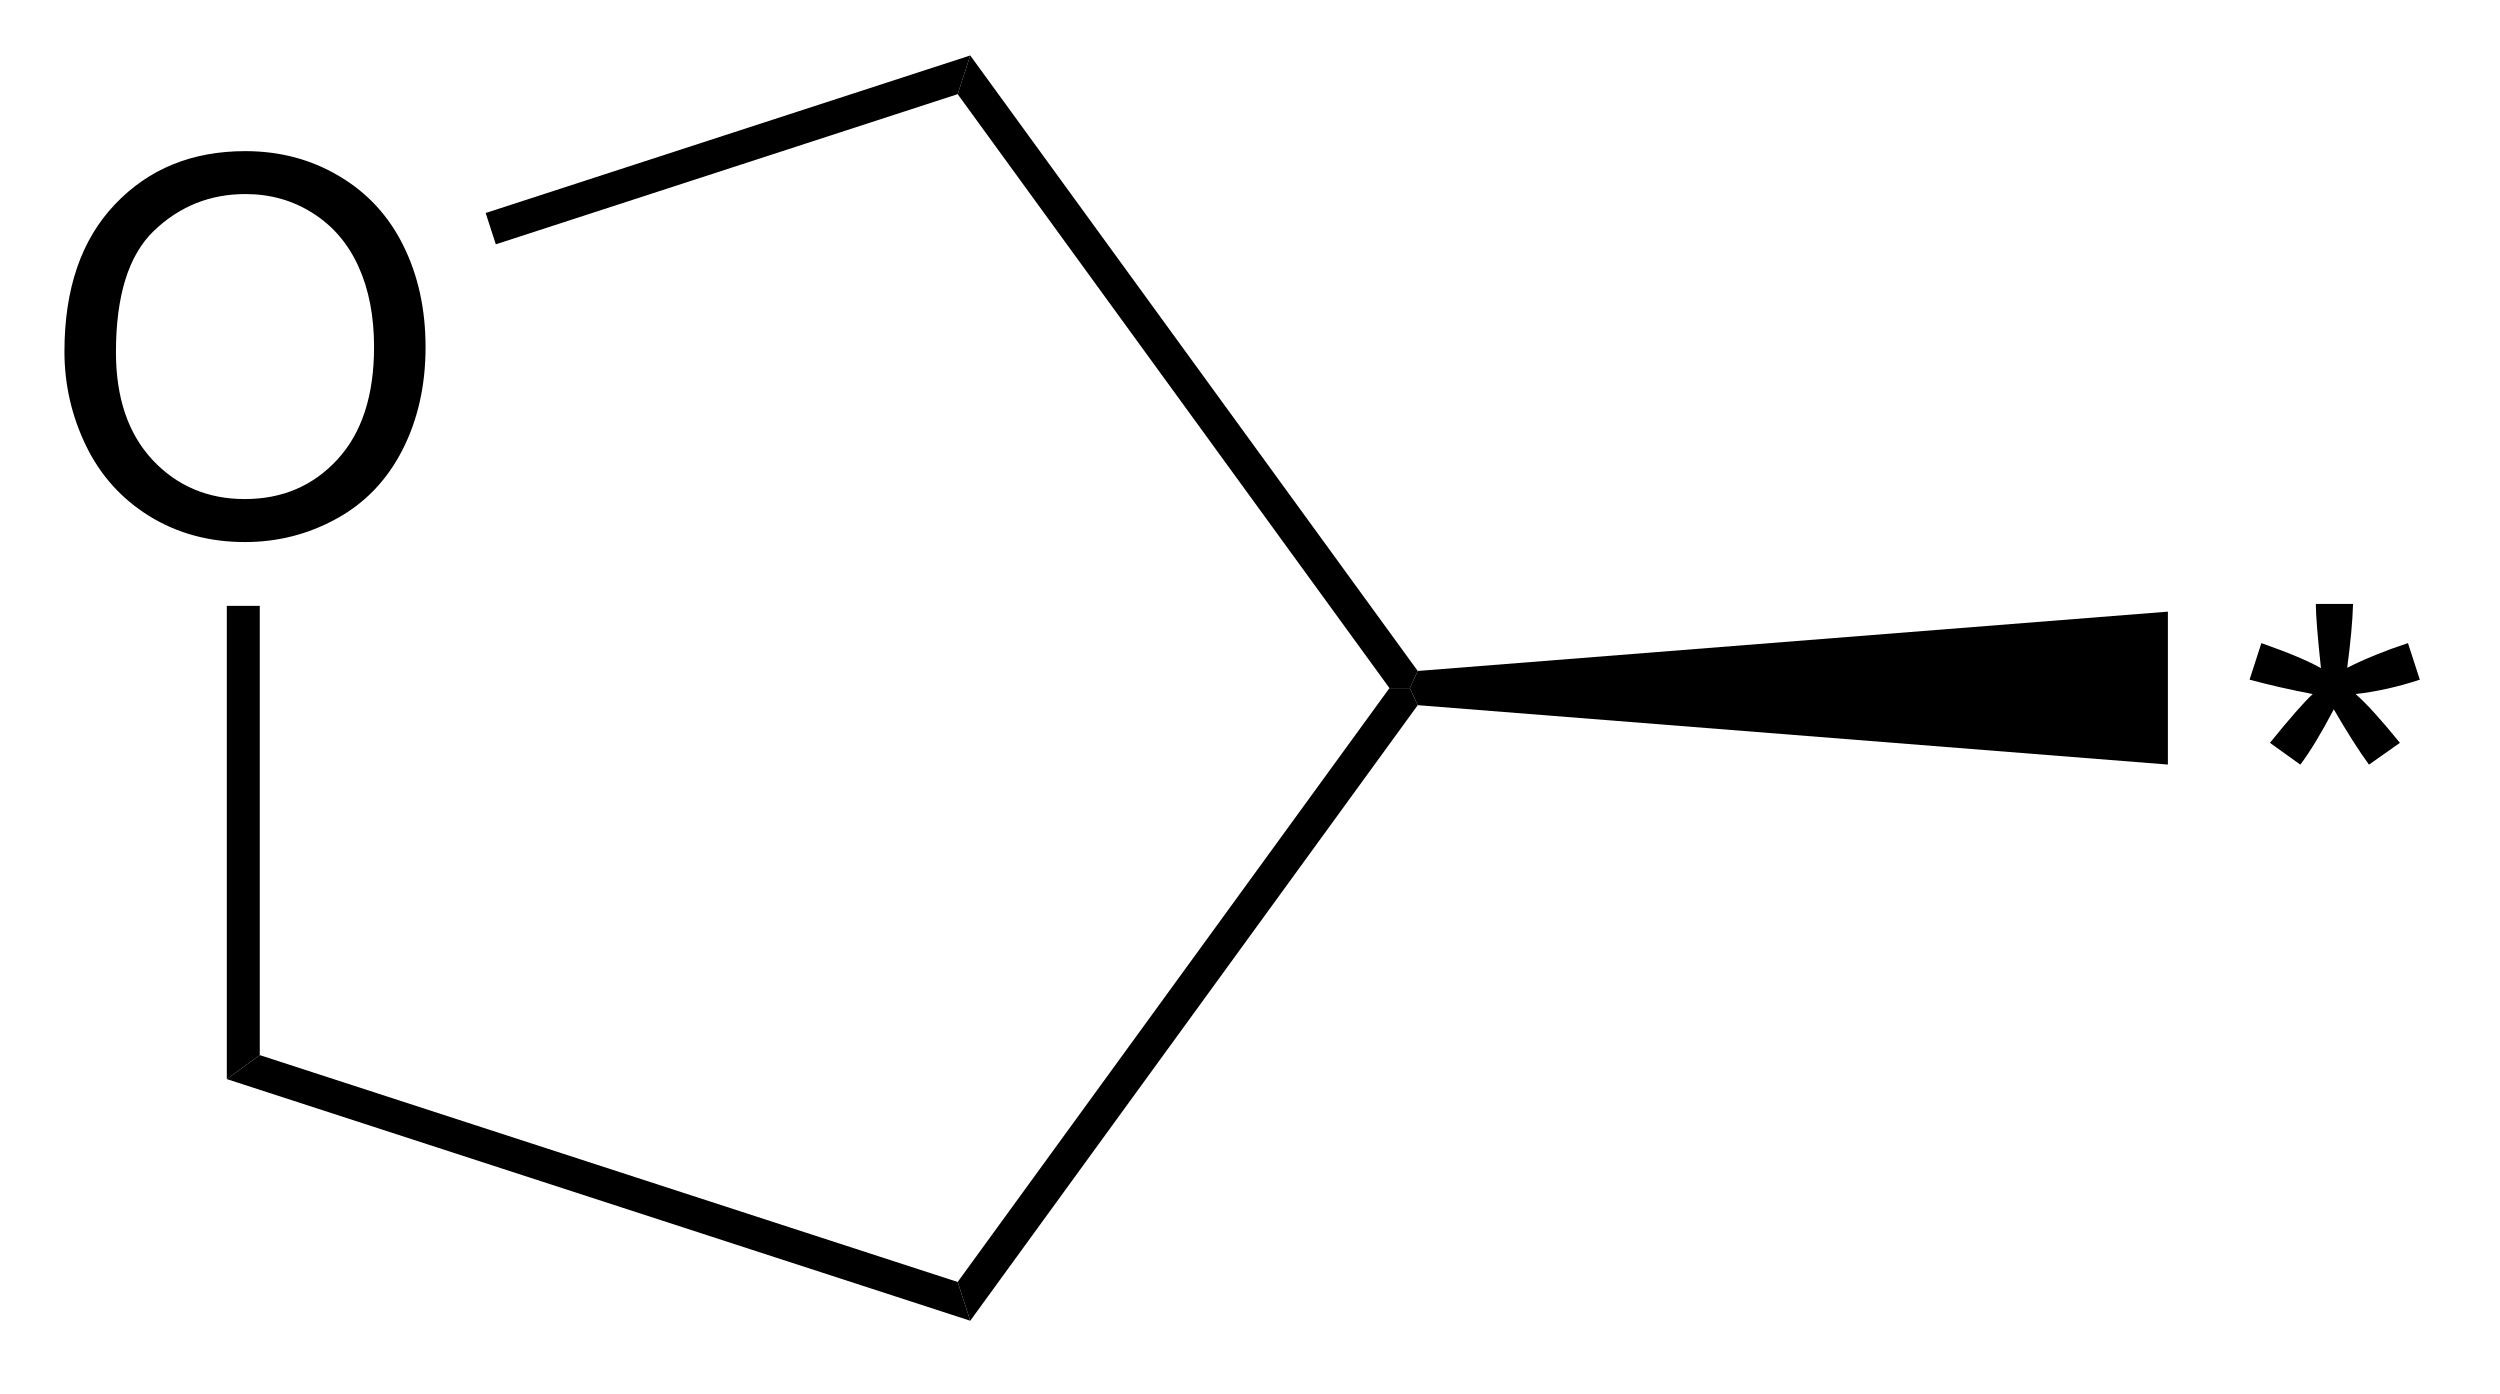
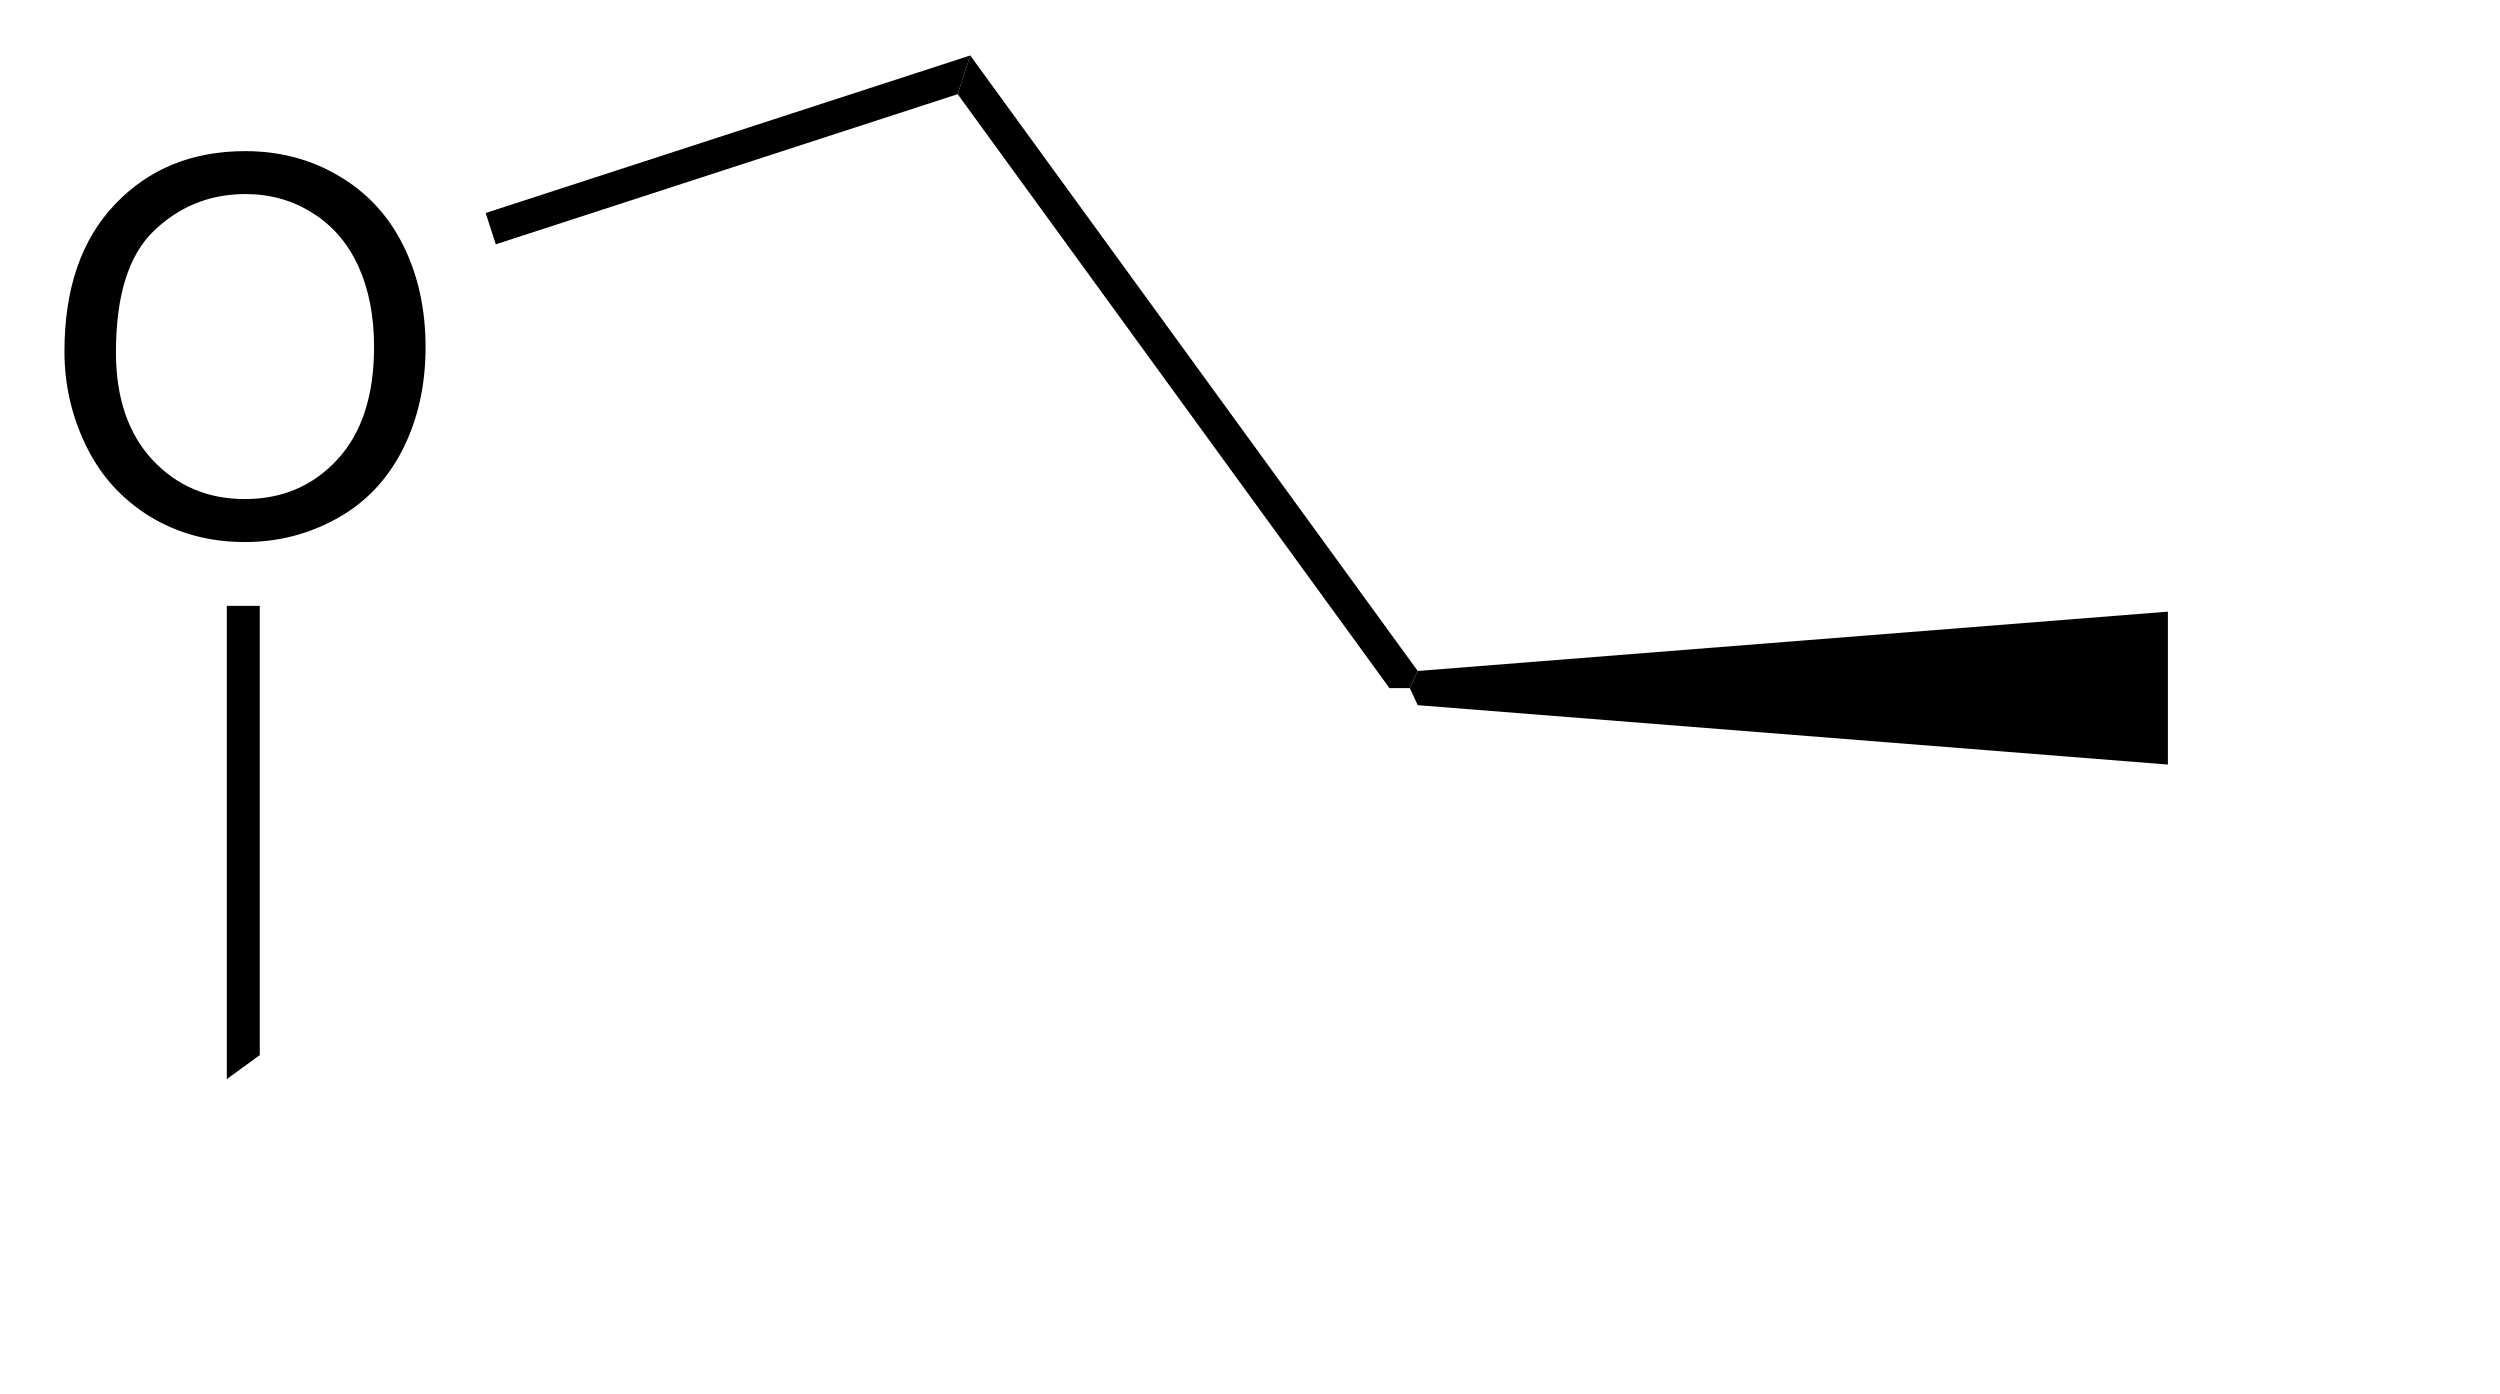
<svg xmlns="http://www.w3.org/2000/svg" stroke-dasharray="none" shape-rendering="auto" font-family="'Dialog'" text-rendering="auto" width="52" fill-opacity="1" color-interpolation="auto" color-rendering="auto" preserveAspectRatio="xMidYMid meet" font-size="12px" viewBox="0 0 52 29" fill="black" stroke="black" image-rendering="auto" stroke-miterlimit="10" stroke-linecap="square" stroke-linejoin="miter" font-style="normal" stroke-width="1" height="29" stroke-dashoffset="0" font-weight="normal" stroke-opacity="1">
  <defs id="genericDefs" />
  <g>
    <defs id="defs1">
      <clipPath clipPathUnits="userSpaceOnUse" id="clipPath1">
        <path d="M1.045 0.646 L39.811 0.646 L39.811 22.391 L1.045 22.391 L1.045 0.646 Z" />
      </clipPath>
      <clipPath clipPathUnits="userSpaceOnUse" id="clipPath2">
        <path d="M13.359 386.247 L13.359 407.388 L51.048 407.388 L51.048 386.247 Z" />
      </clipPath>
      <clipPath clipPathUnits="userSpaceOnUse" id="clipPath3">
-         <path d="M12.371 381.7 L12.371 402.84 L50.059 402.84 L50.059 381.7 Z" />
-       </clipPath>
+         </clipPath>
      <clipPath clipPathUnits="userSpaceOnUse" id="clipPath4">
        <path d="M12.371 385.62 L12.371 402.84 L50.059 402.84 L50.059 385.62 Z" />
      </clipPath>
    </defs>
    <g transform="scale(1.333,1.333) translate(-1.045,-0.646) matrix(1.029,0,0,1.029,-12.697,-396.648)">
      <path d="M14.332 391.428 Q14.332 390.001 15.097 389.197 Q15.863 388.389 17.074 388.389 Q17.866 388.389 18.501 388.77 Q19.139 389.147 19.472 389.824 Q19.808 390.501 19.808 391.361 Q19.808 392.233 19.457 392.921 Q19.105 393.608 18.459 393.962 Q17.816 394.317 17.069 394.317 Q16.261 394.317 15.623 393.926 Q14.988 393.533 14.66 392.858 Q14.332 392.181 14.332 391.428 ZM15.113 391.439 Q15.113 392.475 15.668 393.072 Q16.225 393.665 17.066 393.665 Q17.92 393.665 18.472 393.064 Q19.027 392.462 19.027 391.358 Q19.027 390.658 18.79 390.137 Q18.553 389.616 18.097 389.329 Q17.644 389.04 17.076 389.04 Q16.272 389.04 15.691 389.595 Q15.113 390.147 15.113 391.439 Z" stroke="none" clip-path="url(#clipPath2)" />
    </g>
    <g transform="matrix(1.371,0,0,1.371,-18.322,-529.725)">
      <path d="M16.805 395.57 L17.305 395.57 L17.305 402.386 L16.805 402.75 Z" stroke="none" clip-path="url(#clipPath2)" />
    </g>
    <g transform="matrix(1.371,0,0,1.371,-18.322,-529.725)">
-       <path d="M16.805 402.75 L17.305 402.386 L27.893 405.828 L28.084 406.416 Z" stroke="none" clip-path="url(#clipPath2)" />
-     </g>
+       </g>
    <g transform="matrix(1.371,0,0,1.371,-18.322,-529.725)">
-       <path d="M28.084 406.416 L27.893 405.828 L34.444 396.818 L34.753 396.818 L34.873 397.077 Z" stroke="none" clip-path="url(#clipPath2)" />
-     </g>
+       </g>
    <g transform="matrix(1.371,0,0,1.371,-18.322,-529.725)">
      <path d="M34.873 396.558 L34.753 396.818 L34.444 396.818 L27.893 387.807 L28.084 387.22 Z" stroke="none" clip-path="url(#clipPath2)" />
    </g>
    <g transform="matrix(1.371,0,0,1.371,-18.322,-529.725)">
      <path d="M28.084 387.22 L27.893 387.807 L20.886 390.085 L20.732 389.61 Z" stroke="none" clip-path="url(#clipPath2)" />
    </g>
    <g transform="matrix(1.371,0,0,1.371,-18.322,-529.725)">
      <path d="M34.873 397.077 L34.753 396.818 L34.873 396.558 L46.254 395.658 L46.254 397.978 Z" stroke="none" clip-path="url(#clipPath2)" />
    </g>
    <g transform="matrix(1.371,0,0,1.371,-16.966,-523.488)">
-       <path d="M46.504 392.141 L46.683 391.586 Q47.306 391.805 47.587 391.966 Q47.511 391.258 47.509 390.992 L48.074 390.992 Q48.063 391.38 47.985 391.961 Q48.386 391.758 48.907 391.586 L49.087 392.141 Q48.59 392.305 48.113 392.359 Q48.353 392.568 48.785 393.099 L48.316 393.43 Q48.09 393.122 47.782 392.591 Q47.493 393.141 47.274 393.43 L46.813 393.099 Q47.267 392.539 47.462 392.359 Q46.957 392.263 46.504 392.141 Z" stroke="none" clip-path="url(#clipPath4)" />
-     </g>
+       </g>
  </g>
</svg>